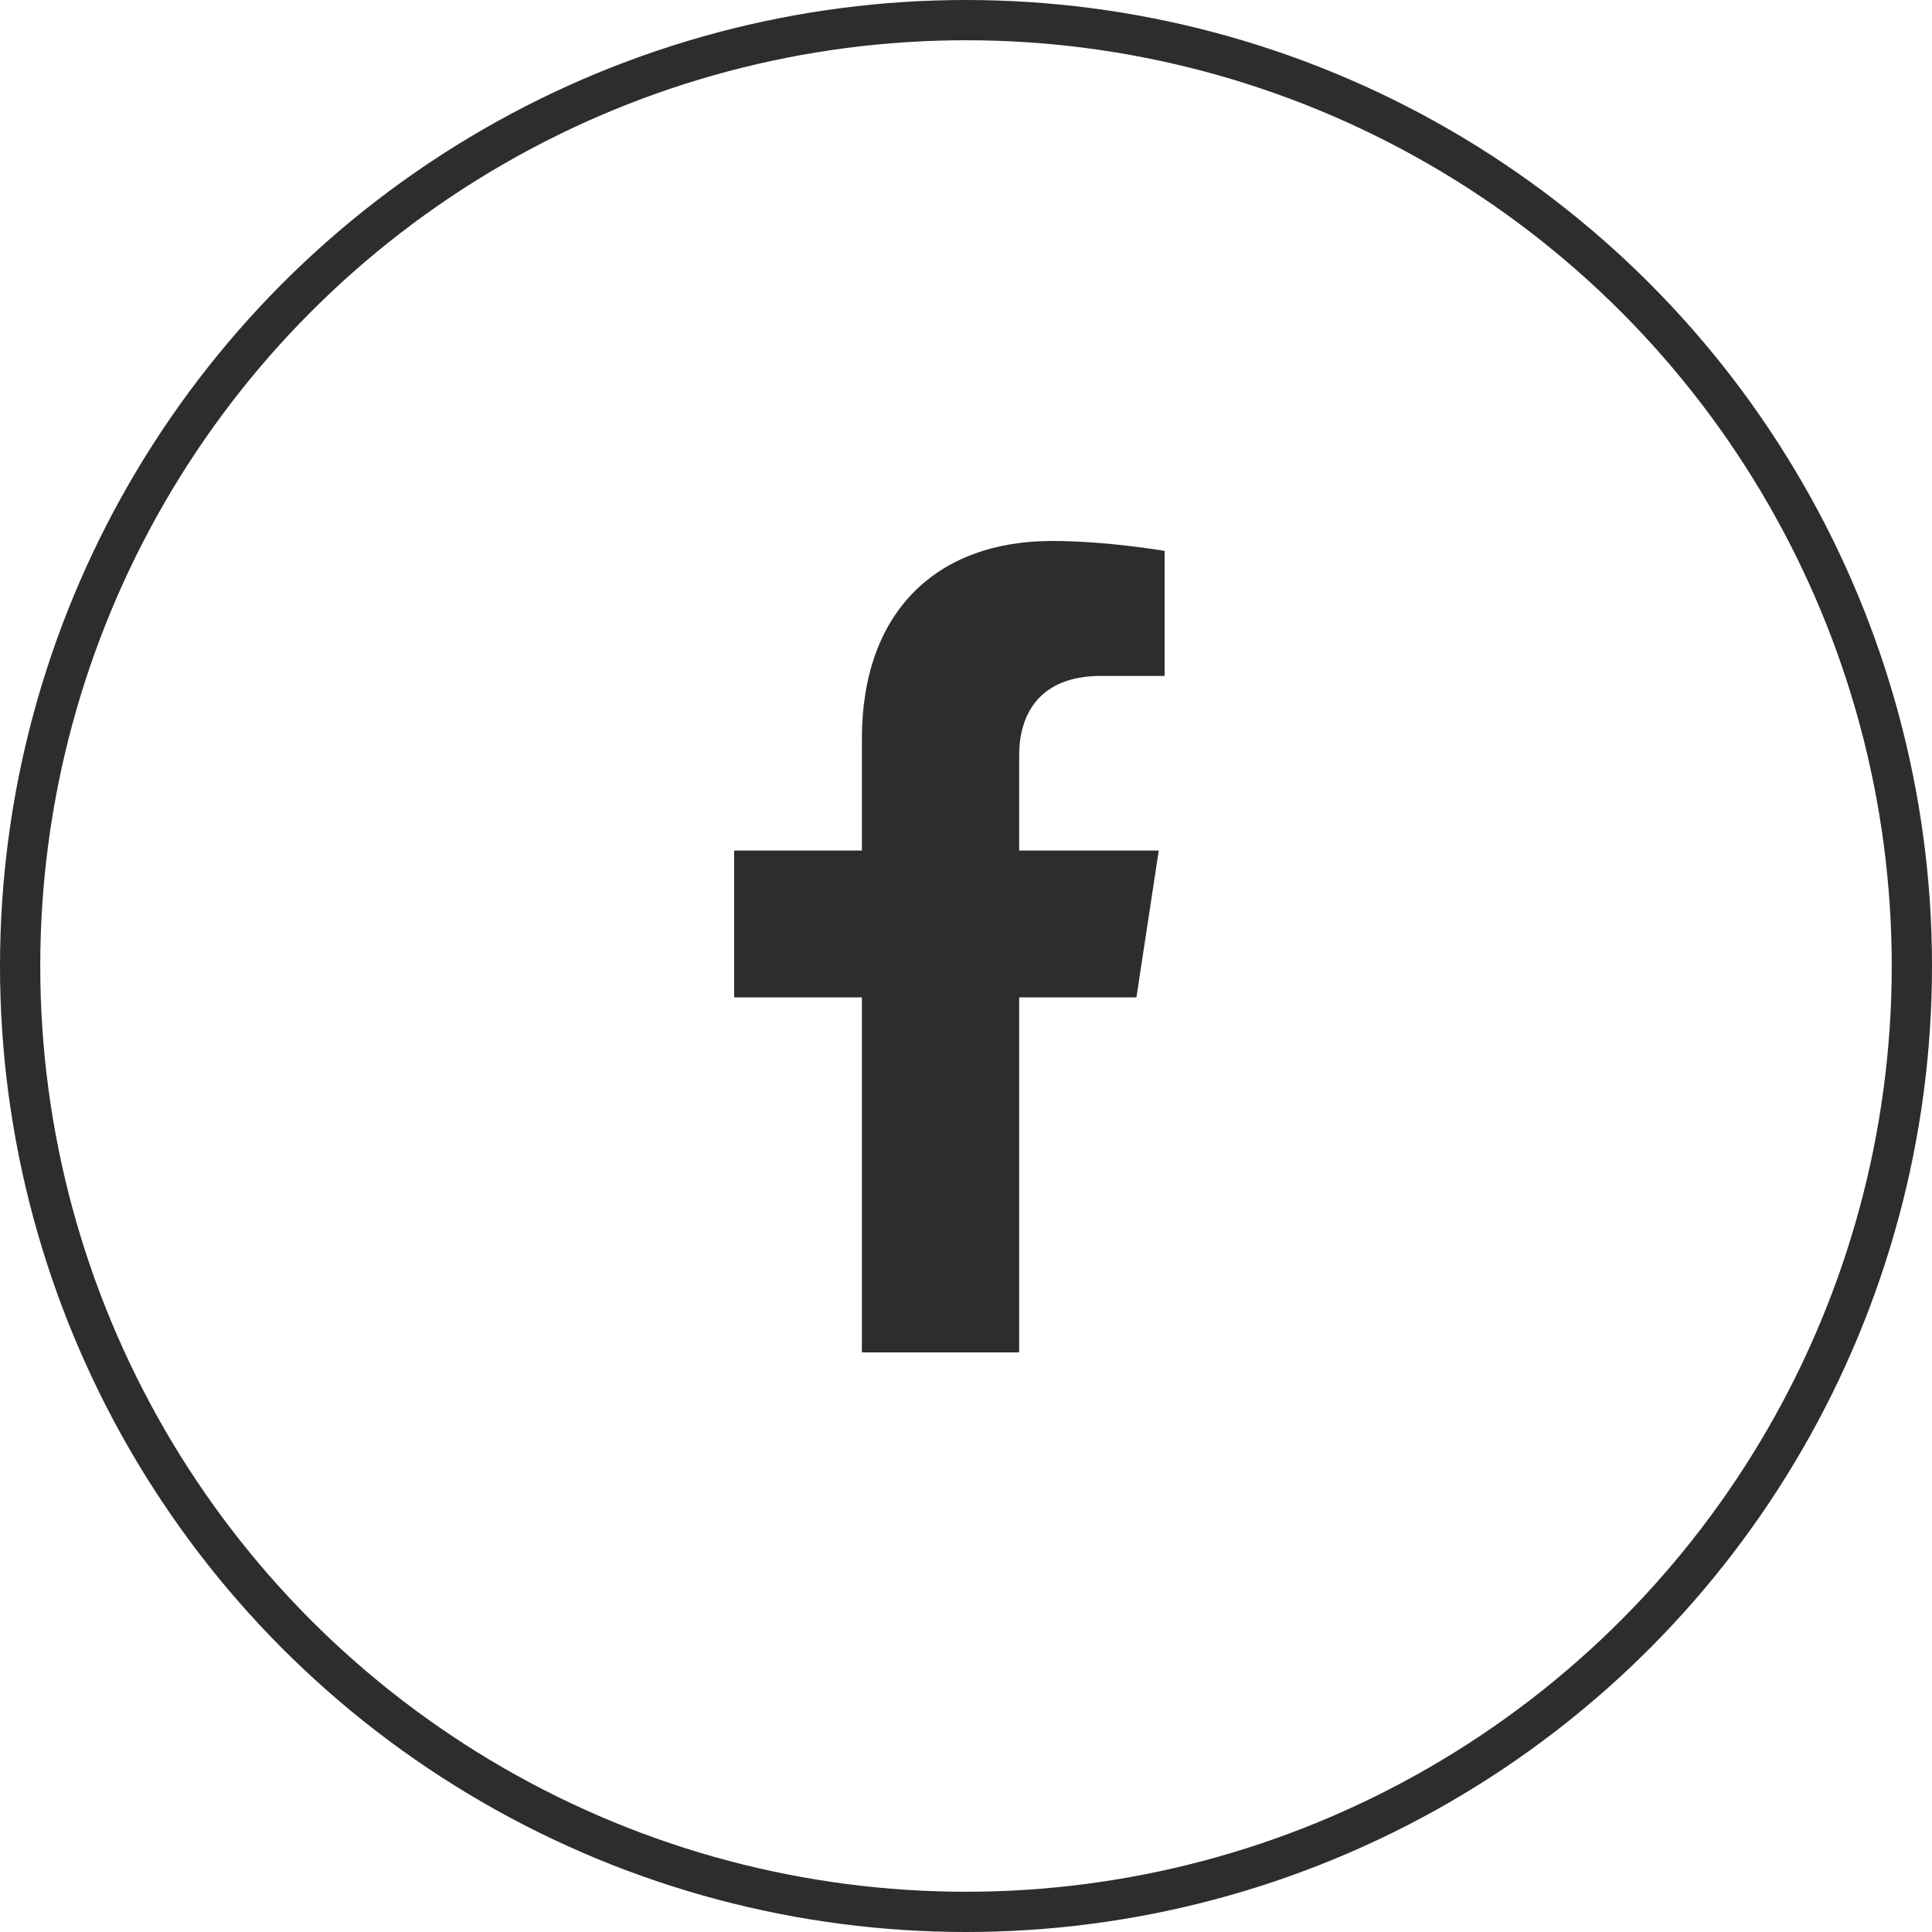
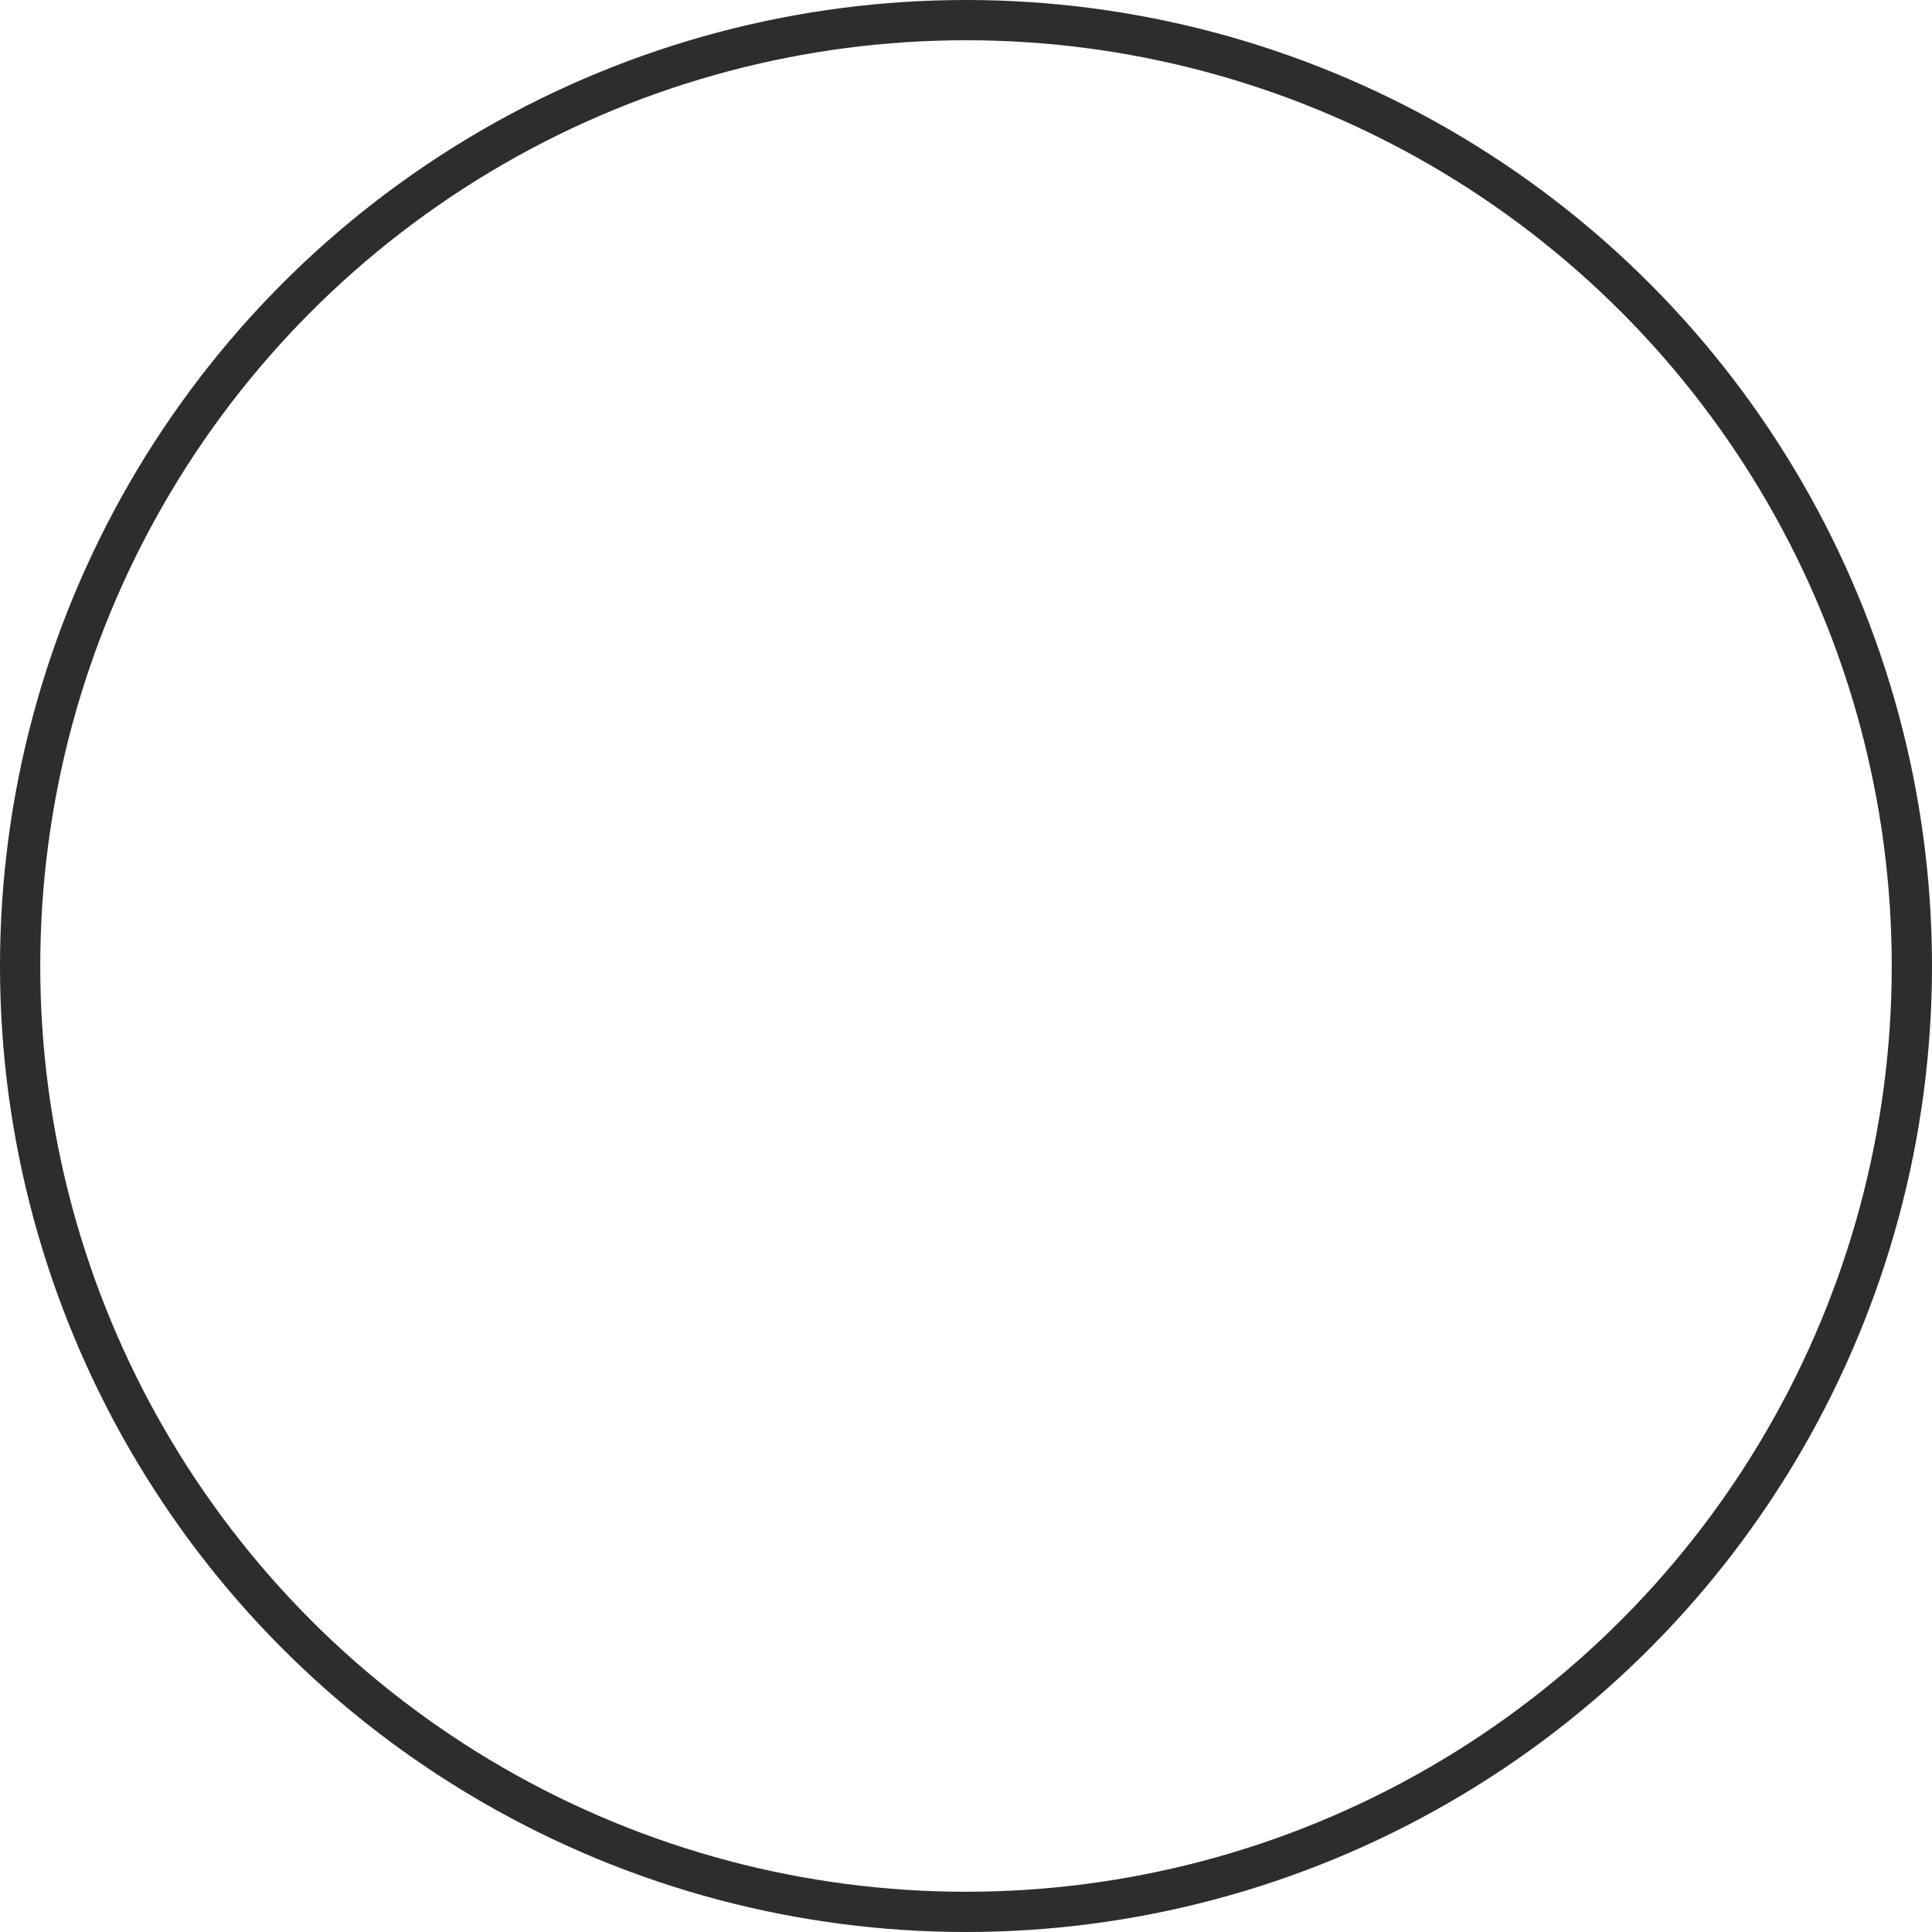
<svg xmlns="http://www.w3.org/2000/svg" width="48" height="48" viewBox="0 0 48 48" fill="none">
  <circle cx="24" cy="24" r="23.5" stroke="#2E2D2B" />
-   <path d="M28.234 24.78L28.789 21.131H25.321V18.764C25.321 17.766 25.805 16.793 27.358 16.793H28.935V13.687C28.935 13.687 27.504 13.44 26.137 13.44C23.281 13.44 21.414 15.188 21.414 18.351V21.131H18.24V24.78H21.414V33.6H25.321V24.78H28.234Z" fill="#2E2D2B" />
</svg>